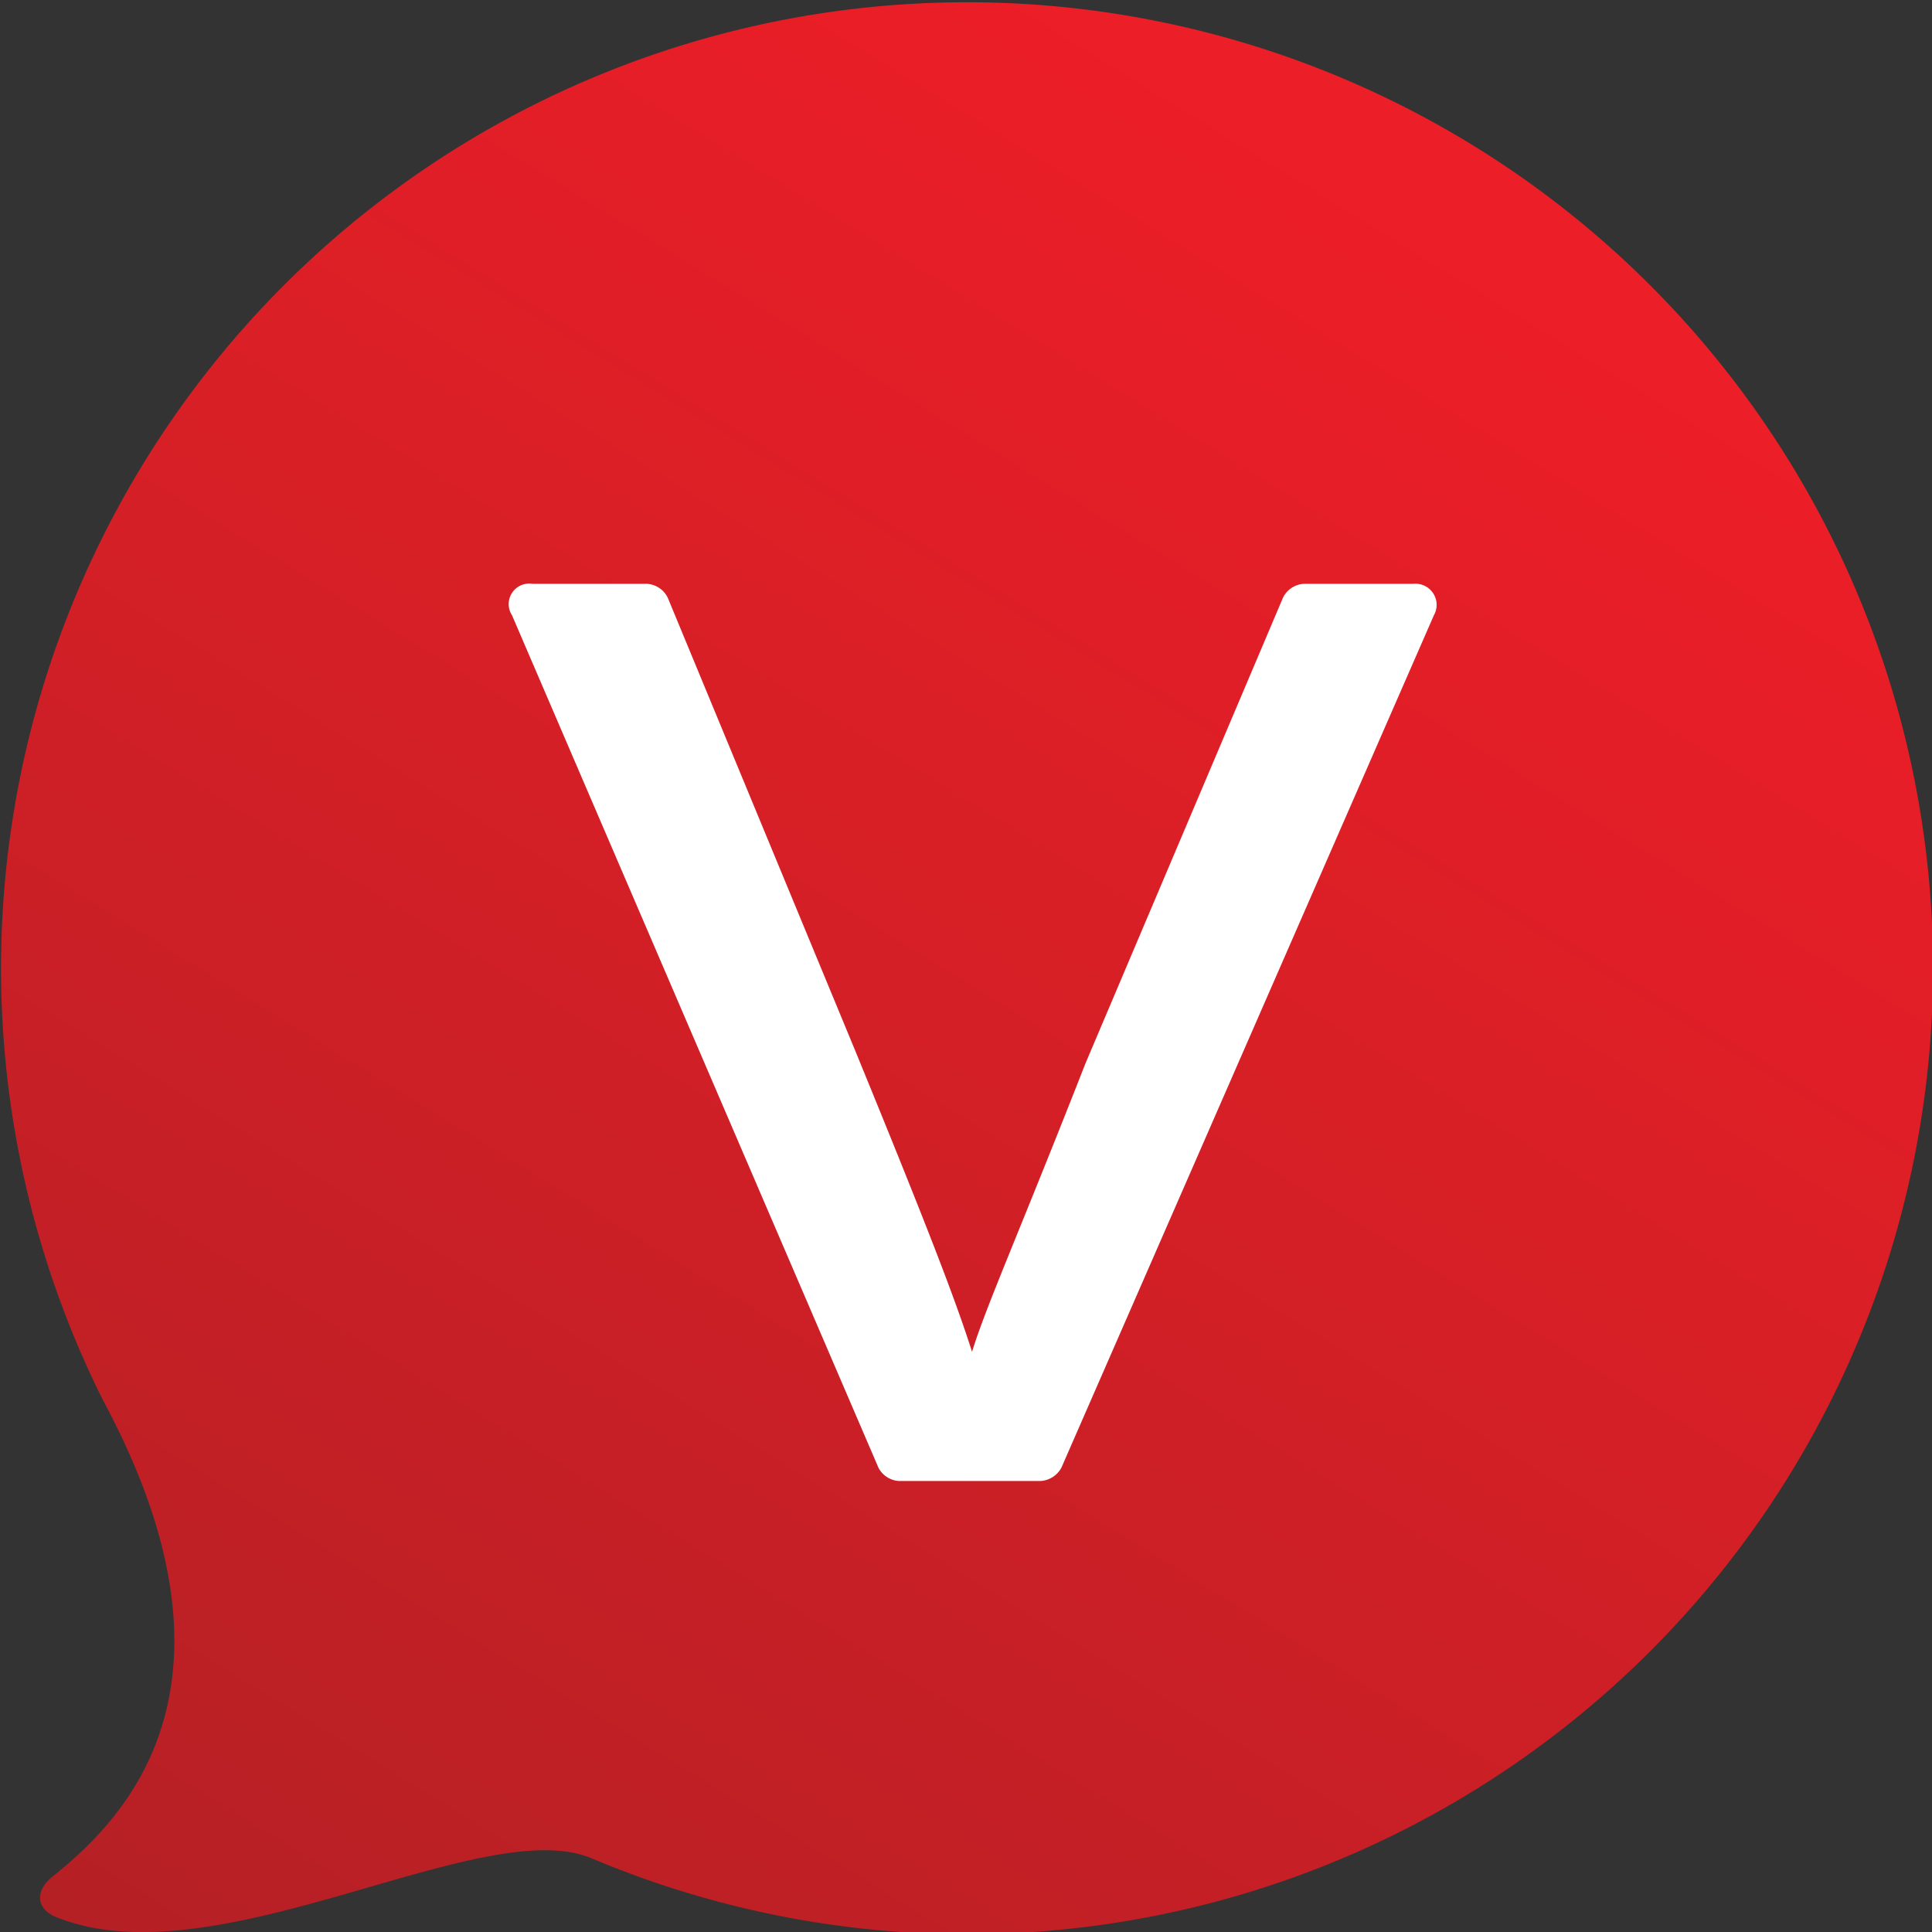
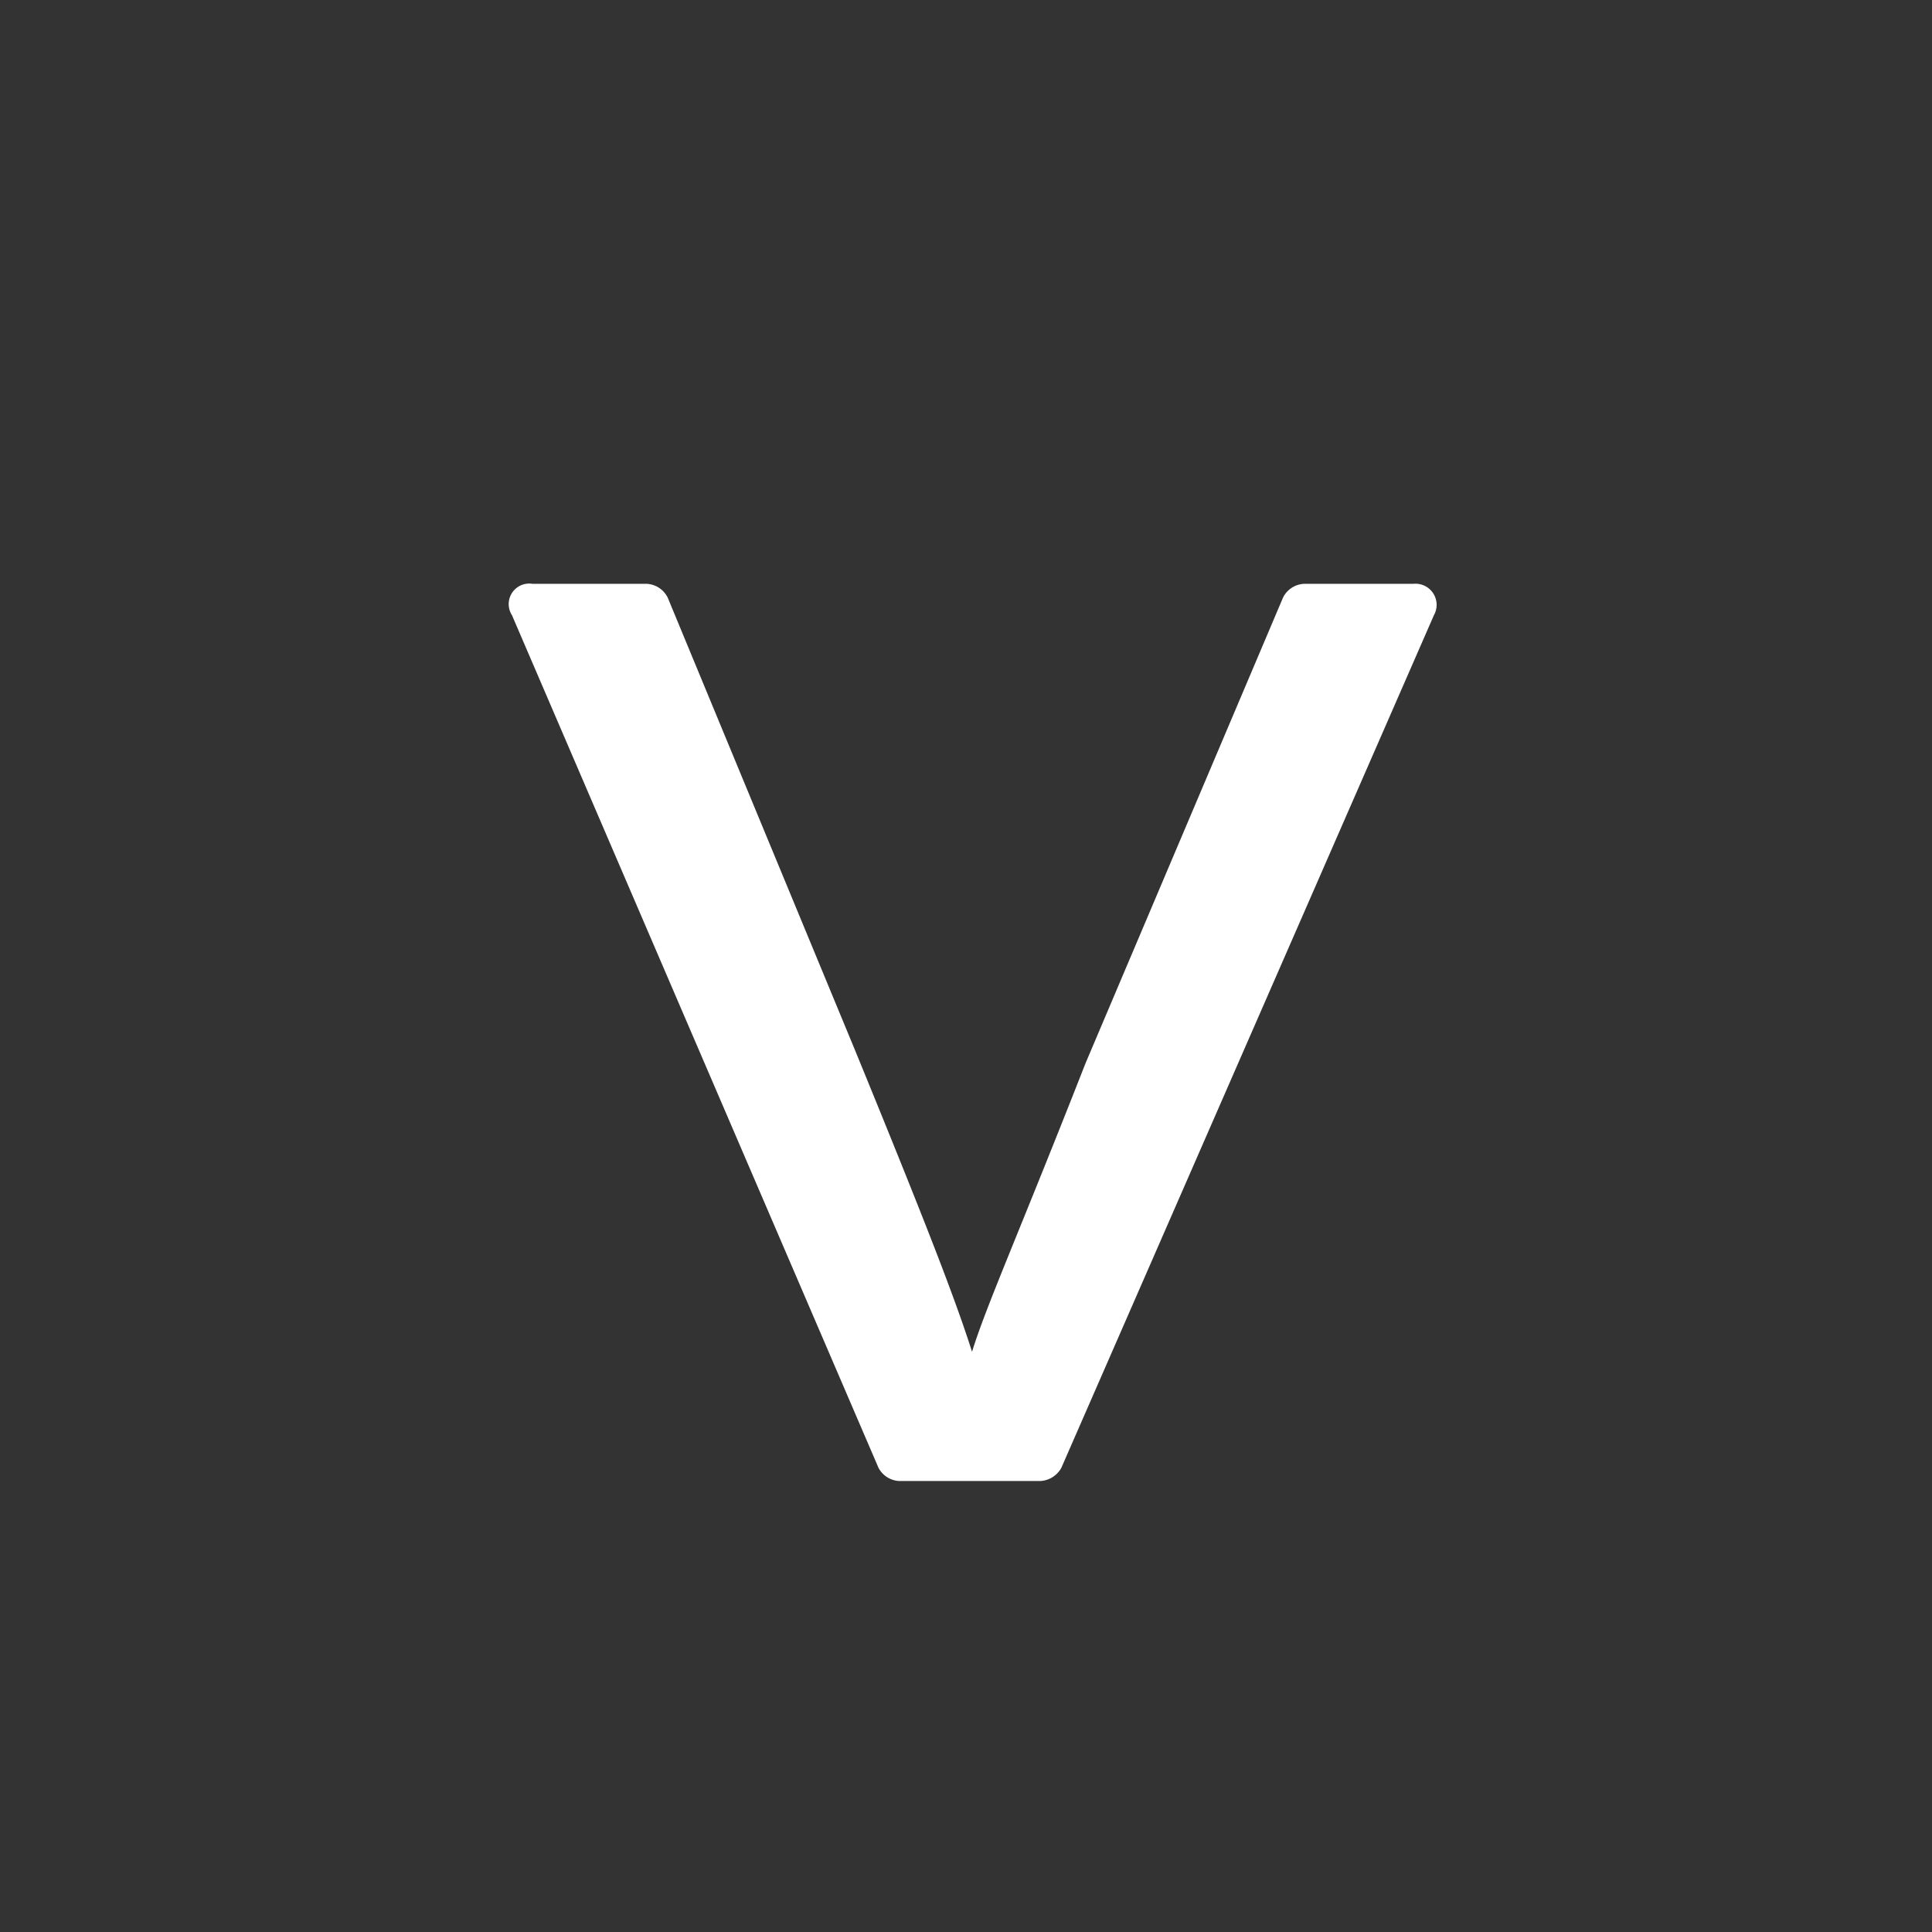
<svg xmlns="http://www.w3.org/2000/svg" viewBox="0 0 32 32">
  <rect x="0" y="0" width="32" height="32" fill="#333333" stroke="none" />
  <defs>
    <style>.a{fill:url(#a);}.b{fill:#fff;}</style>
    <linearGradient id="a" x1="23.48" y1="3.83" x2="4.91" y2="34.05" gradientUnits="userSpaceOnUse">
      <stop offset="0" stop-color="#ec1e27" />
      <stop offset="1" stop-color="#b52025" />
    </linearGradient>
  </defs>
  <title>valy</title>
-   <path class="a" d="M1,31.78c2.66,1,7-1.76,8.8-1A16,16,0,1,0,1.71,23.2h0c2.59,4.82.26,7-.85,7.89C.56,31.34.6,31.65,1,31.78Z" transform="translate(0 0)" />
  <path class="b" d="M14.55,24.31,8.48,10.19a.34.34,0,0,1,.34-.52h1.89a.41.41,0,0,1,.35.23l3.1,7.49c1.18,2.88,1.66,4.12,1.94,5h0c.23-.75.79-2,1.88-4.78L21.25,9.9a.41.41,0,0,1,.35-.23h1.81a.35.35,0,0,1,.34.52L17.58,24.31a.42.42,0,0,1-.35.22H14.89A.41.41,0,0,1,14.55,24.31Z" transform="translate(0 0)" />
</svg>